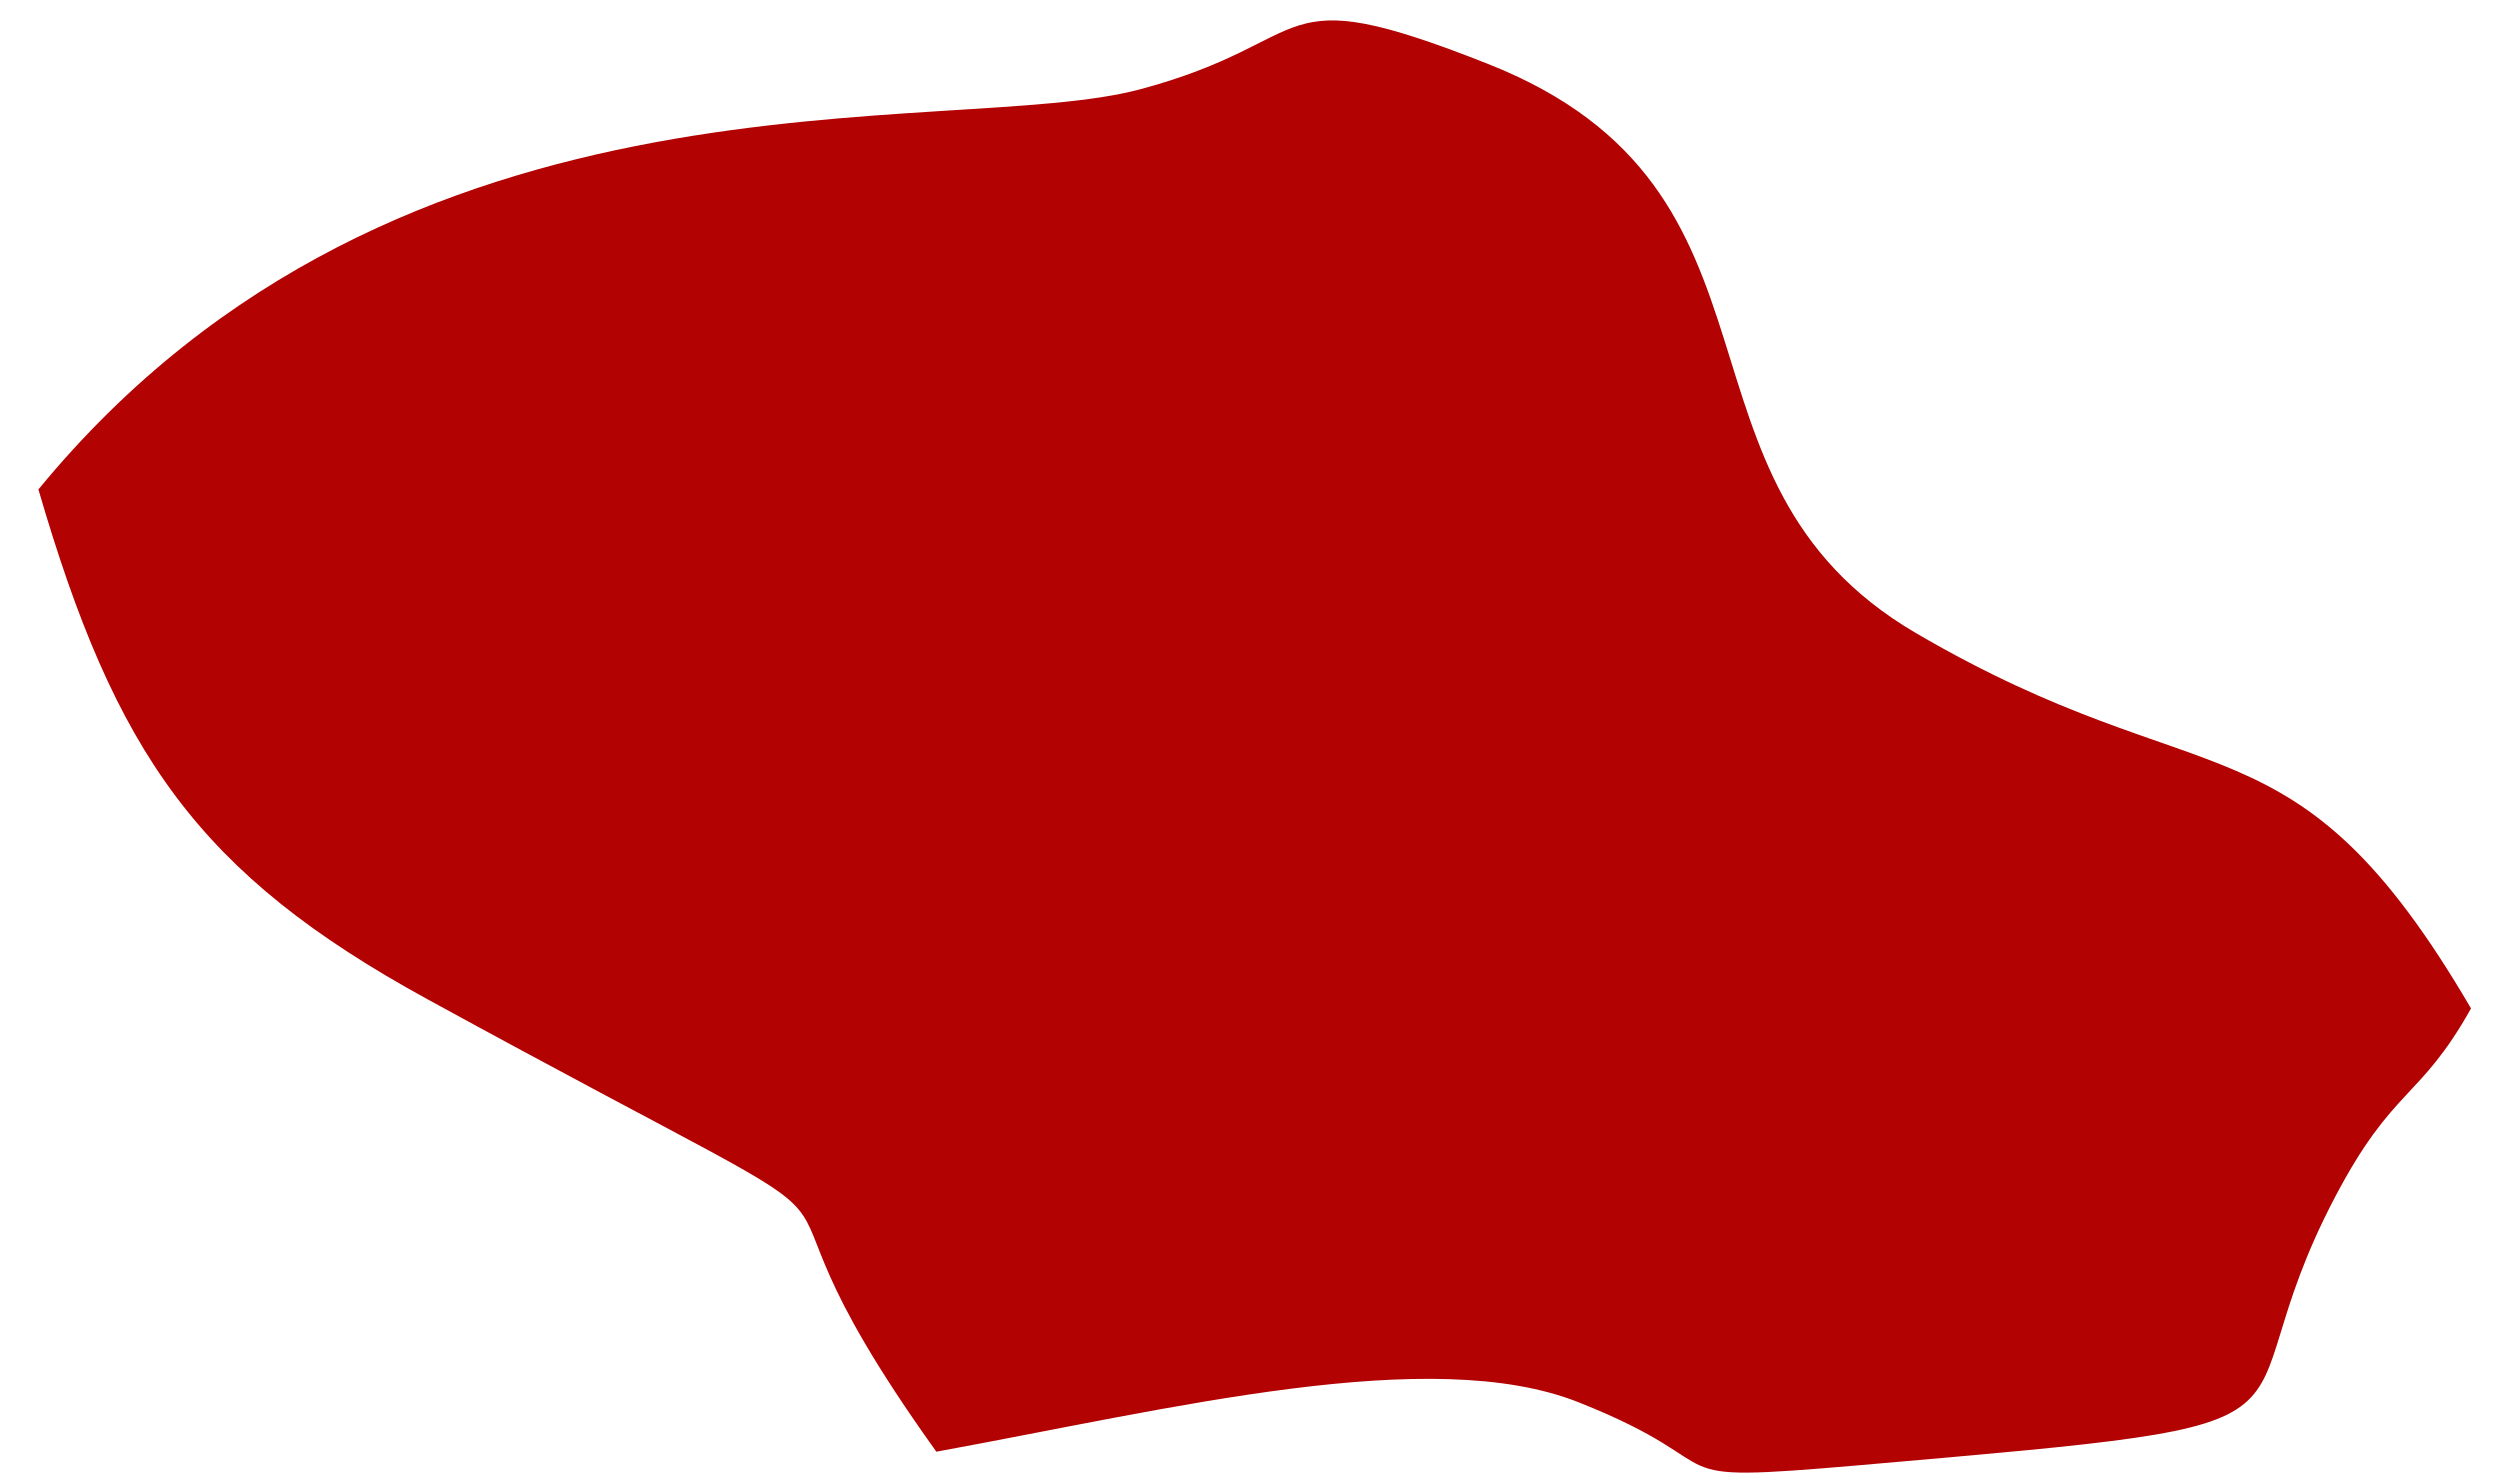
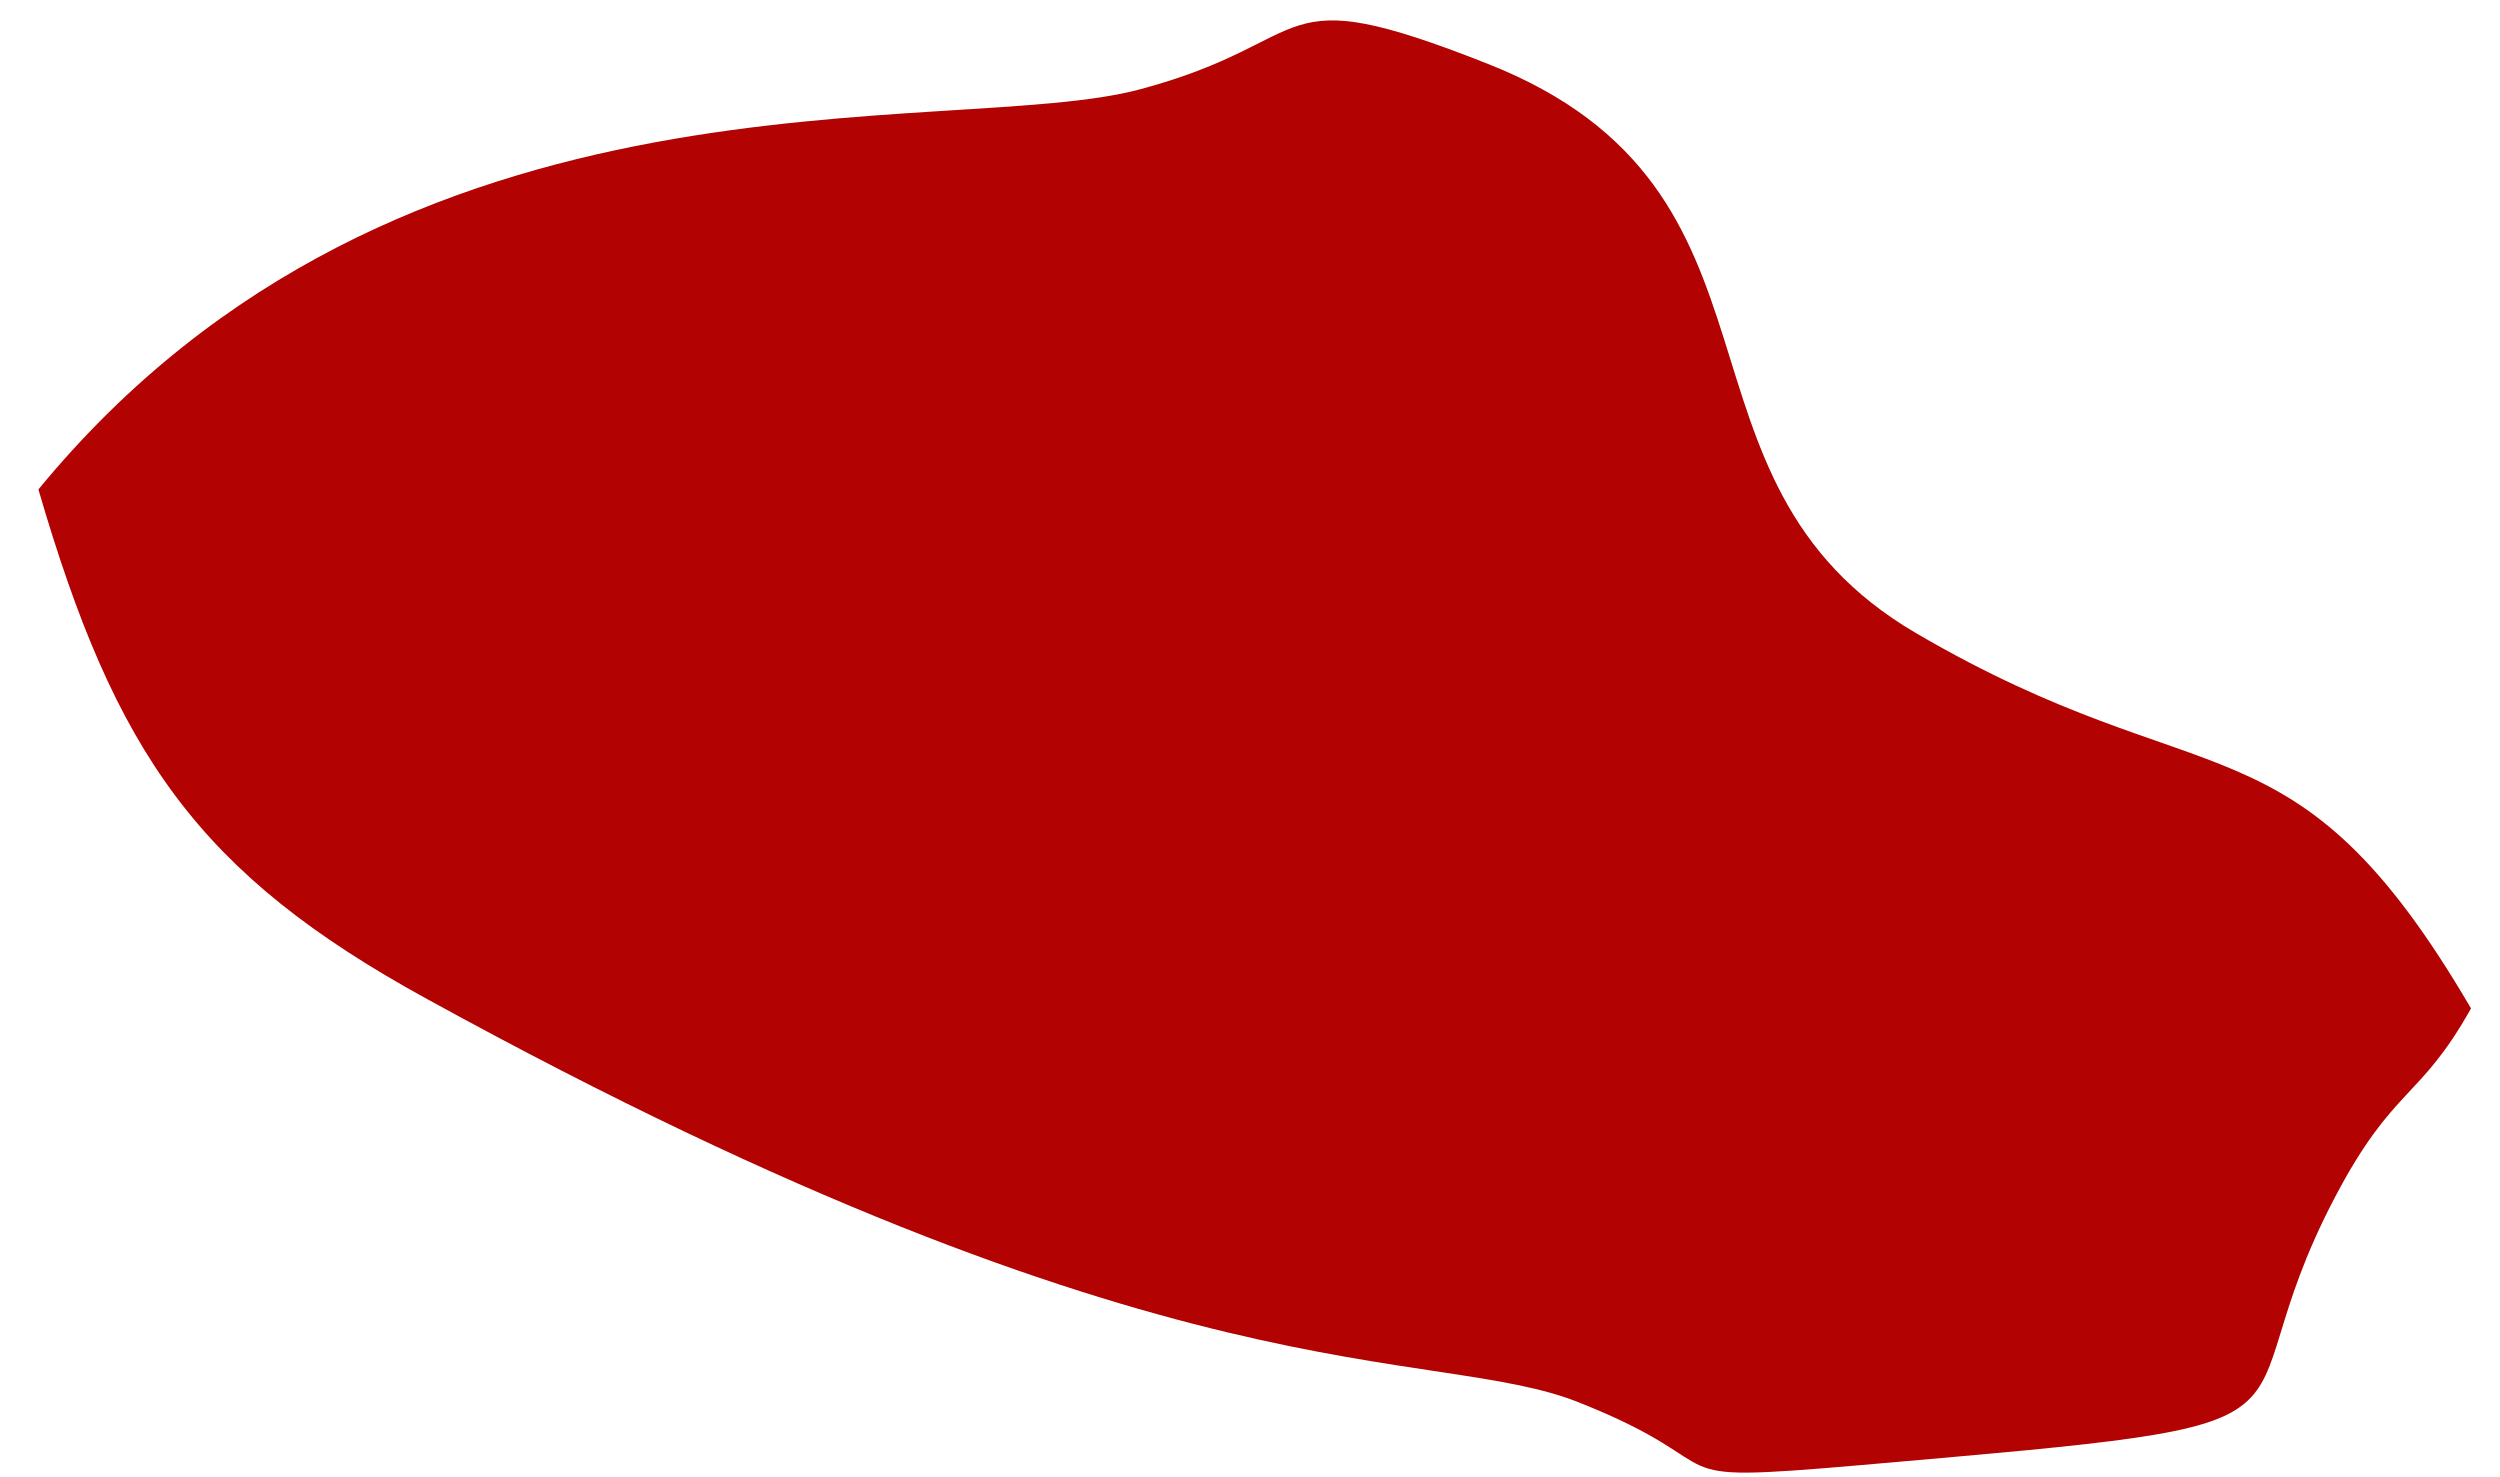
<svg xmlns="http://www.w3.org/2000/svg" width="22" height="13" viewBox="0 0 22 13" fill="none">
-   <path fill-rule="evenodd" clip-rule="evenodd" d="M0.338 4.307C1.014 6.628 1.739 7.686 3.761 8.793C8.712 11.503 6.033 9.695 8.24 12.775C10.315 12.396 12.589 11.822 13.894 12.341C15.358 12.923 14.451 13.06 16.374 12.893C20.911 12.498 19.443 12.637 20.549 10.533C21.061 9.559 21.293 9.682 21.745 8.874C20.184 6.205 19.422 7.069 16.86 5.571C14.542 4.214 15.926 1.678 13.088 0.56C11.14 -0.209 11.637 0.356 10.036 0.785C8.361 1.238 3.542 0.406 0.338 4.307Z" fill="#B30202" />
+   <path fill-rule="evenodd" clip-rule="evenodd" d="M0.338 4.307C1.014 6.628 1.739 7.686 3.761 8.793C10.315 12.396 12.589 11.822 13.894 12.341C15.358 12.923 14.451 13.06 16.374 12.893C20.911 12.498 19.443 12.637 20.549 10.533C21.061 9.559 21.293 9.682 21.745 8.874C20.184 6.205 19.422 7.069 16.86 5.571C14.542 4.214 15.926 1.678 13.088 0.56C11.14 -0.209 11.637 0.356 10.036 0.785C8.361 1.238 3.542 0.406 0.338 4.307Z" fill="#B30202" />
</svg>